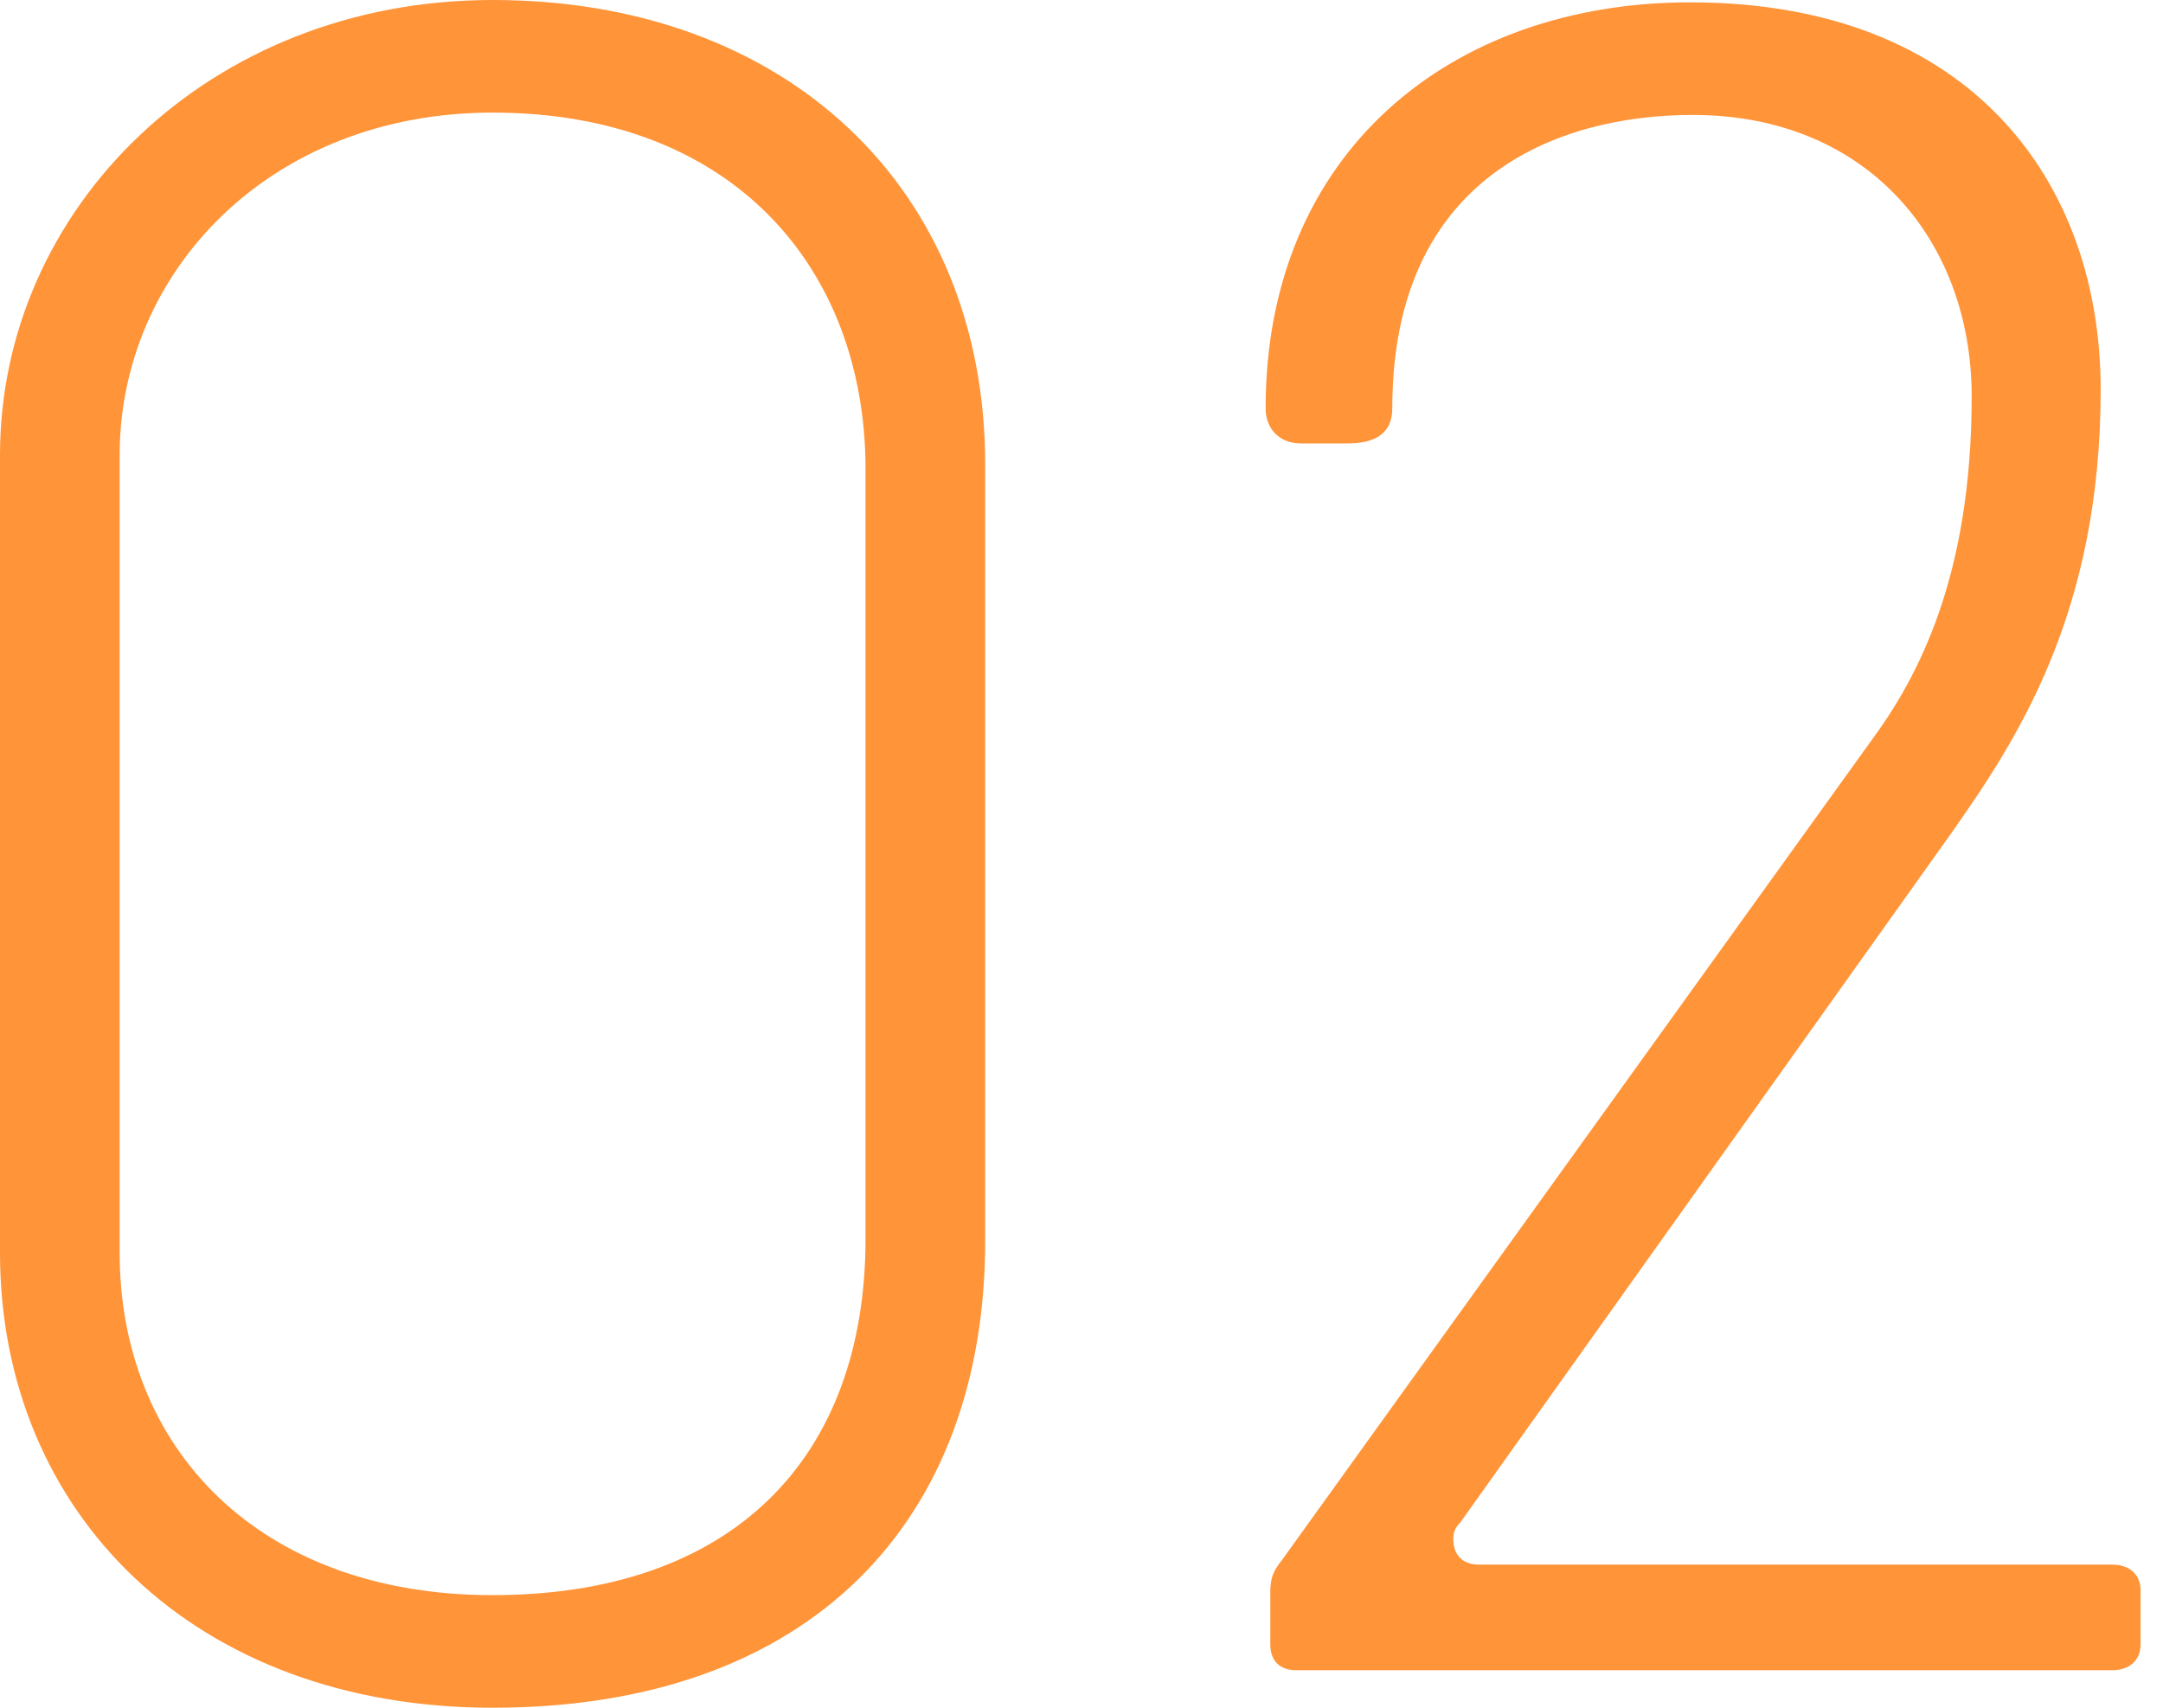
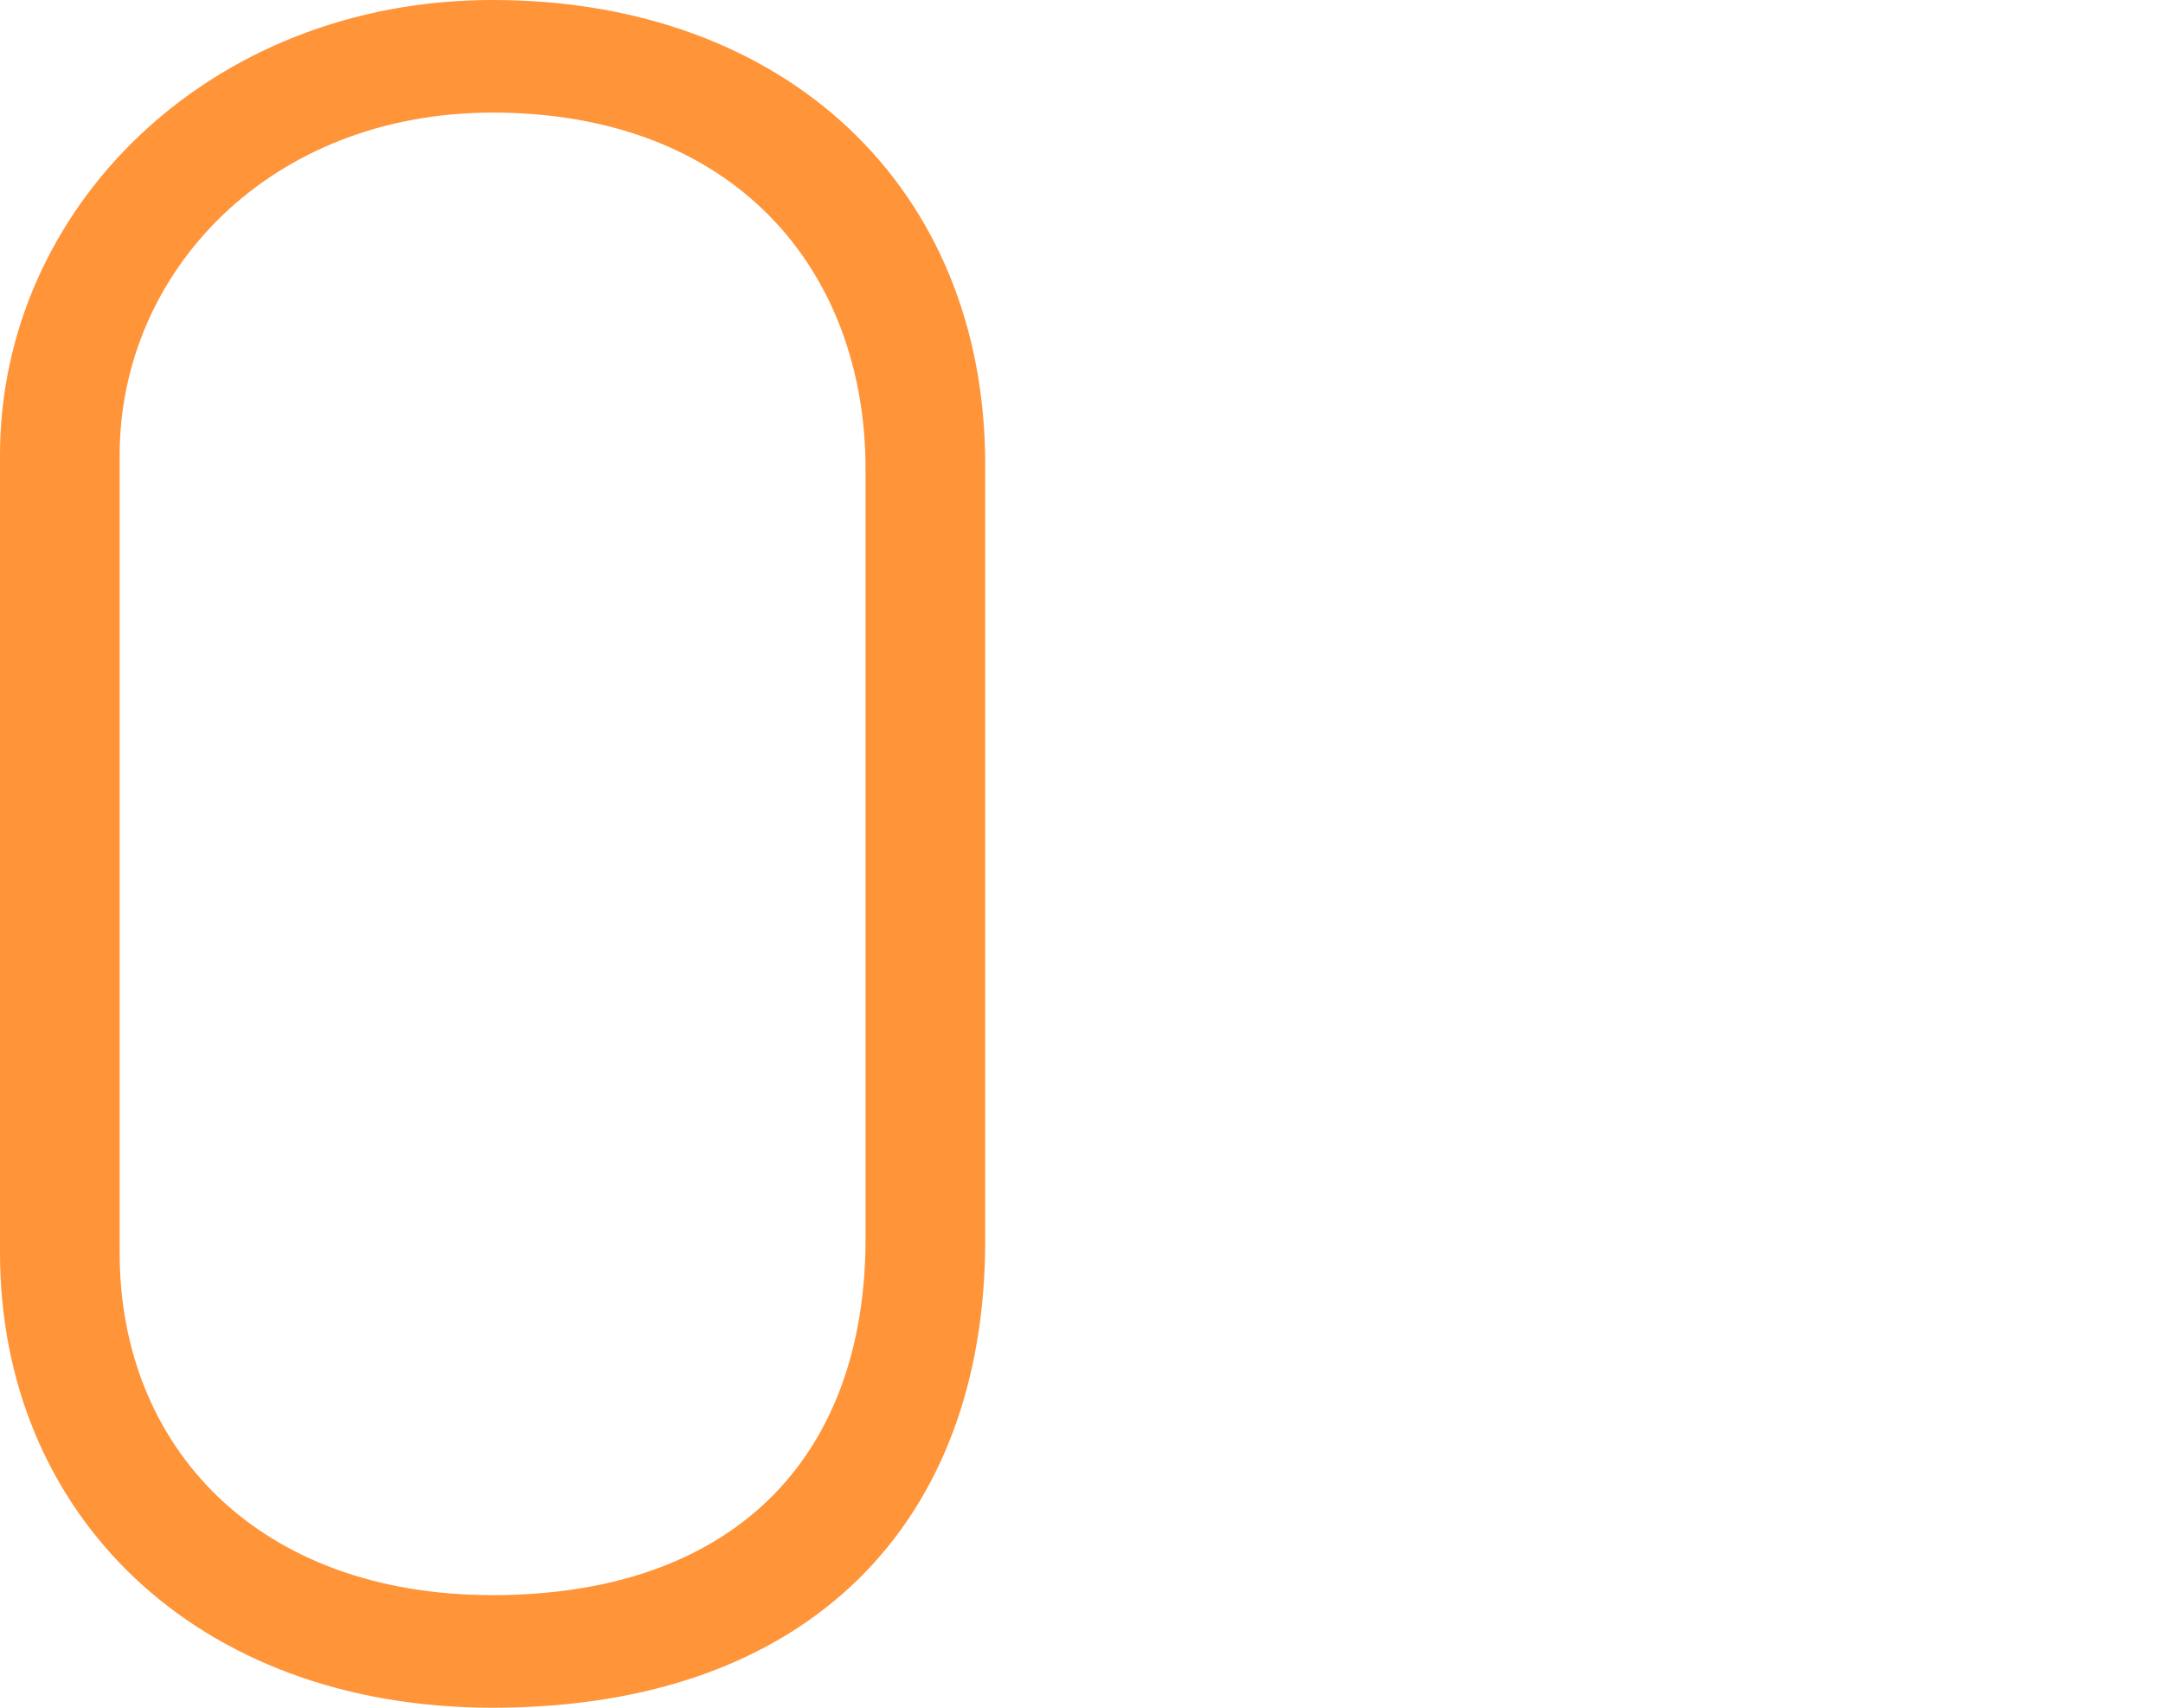
<svg xmlns="http://www.w3.org/2000/svg" width="38" height="30" viewBox="0 0 38 30" fill="none">
-   <path d="M29.735 2.019C27.386 2.019 24.46 3.091 24.46 7.17C24.46 7.665 24.089 7.789 23.677 7.789H22.853C22.482 7.789 22.235 7.541 22.235 7.17C22.235 2.679 25.49 0.041 29.694 0.041C34.639 0.041 36.905 3.214 36.905 6.841C36.905 10.797 35.422 13.022 34.227 14.712L25.655 26.745C25.573 26.827 25.532 26.909 25.532 27.033C25.532 27.322 25.696 27.486 25.985 27.486H37.111C37.4 27.486 37.606 27.651 37.606 27.94V28.887C37.606 29.176 37.4 29.341 37.111 29.341H22.771C22.482 29.341 22.317 29.176 22.317 28.887V27.981C22.317 27.734 22.358 27.61 22.523 27.404L32.867 13.022C33.691 11.909 34.639 10.137 34.639 6.964C34.639 4.245 32.825 2.019 29.735 2.019Z" fill="#FF9438" />
  <path d="M8.654 30C3.42 30 0 26.58 0 22.006V7.995C0 3.668 3.668 0 8.654 0C13.805 0 17.308 3.297 17.308 8.159V21.799C17.308 26.703 14.258 30 8.654 30ZM15.206 8.242C15.206 4.739 12.898 1.978 8.654 1.978C4.739 1.978 2.102 4.78 2.102 7.995V22.006C2.102 25.426 4.533 28.022 8.654 28.022C12.857 28.022 15.206 25.632 15.206 21.758V8.242Z" fill="#FF9438" />
</svg>